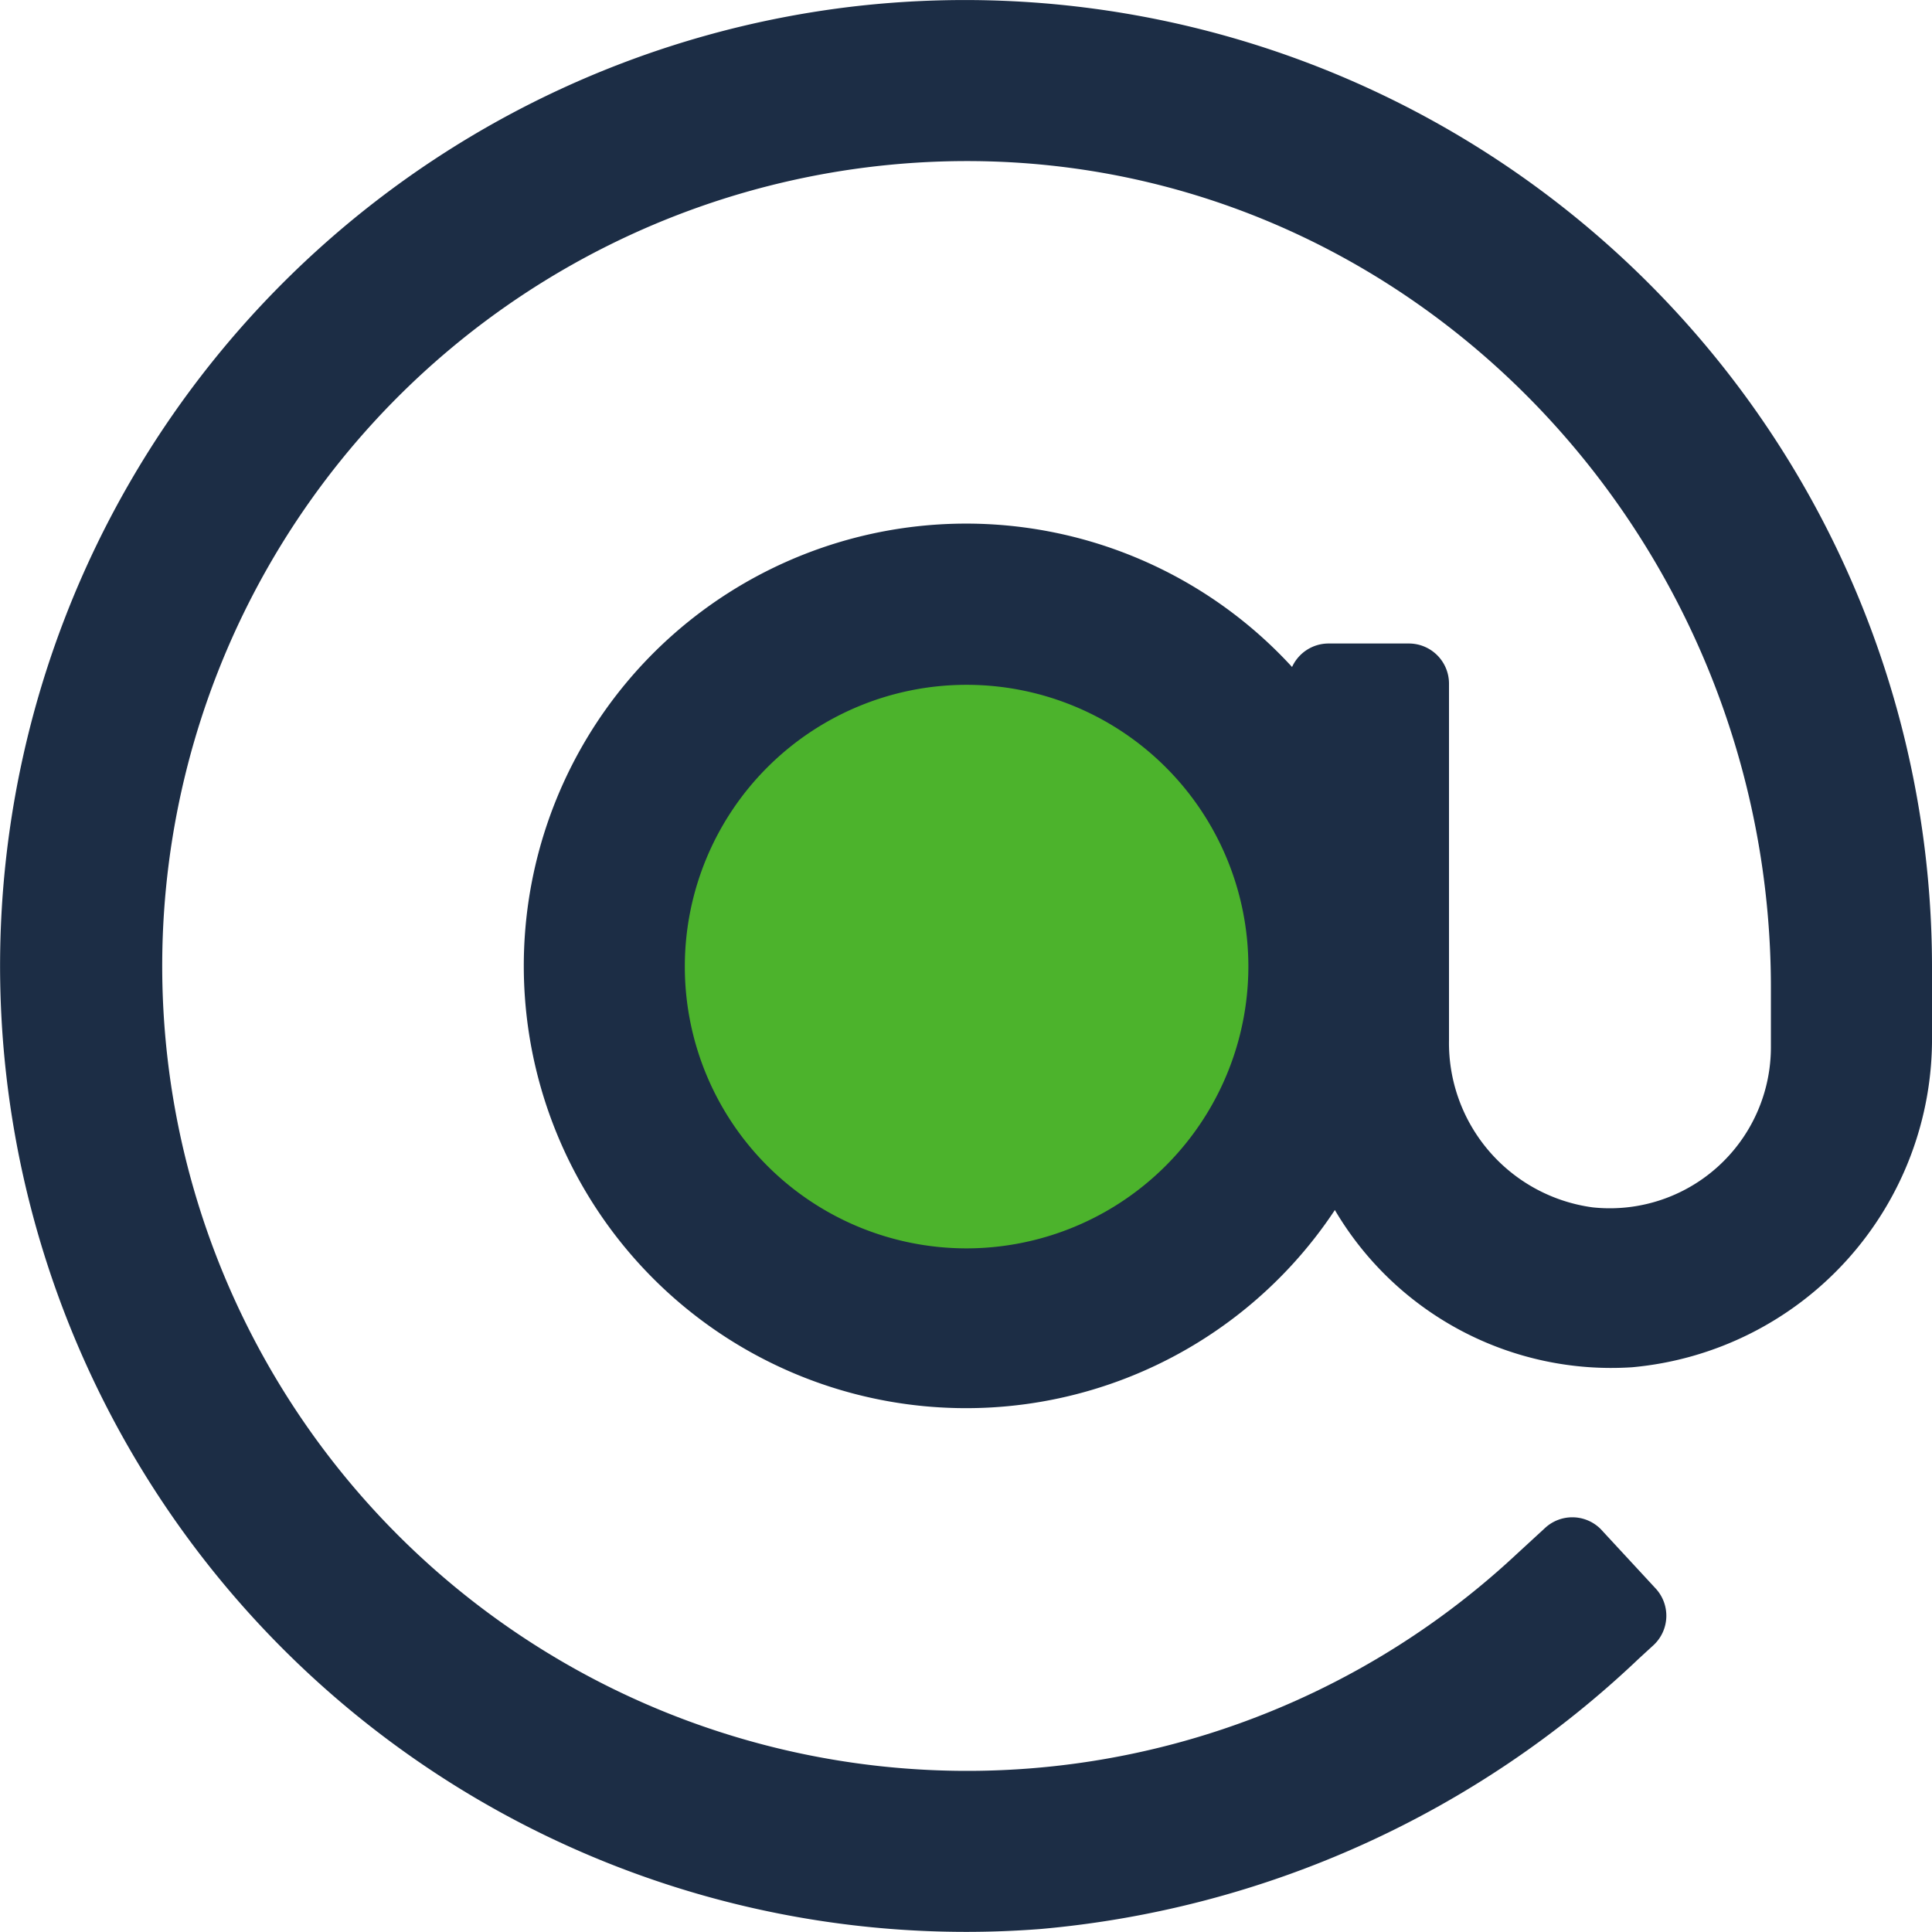
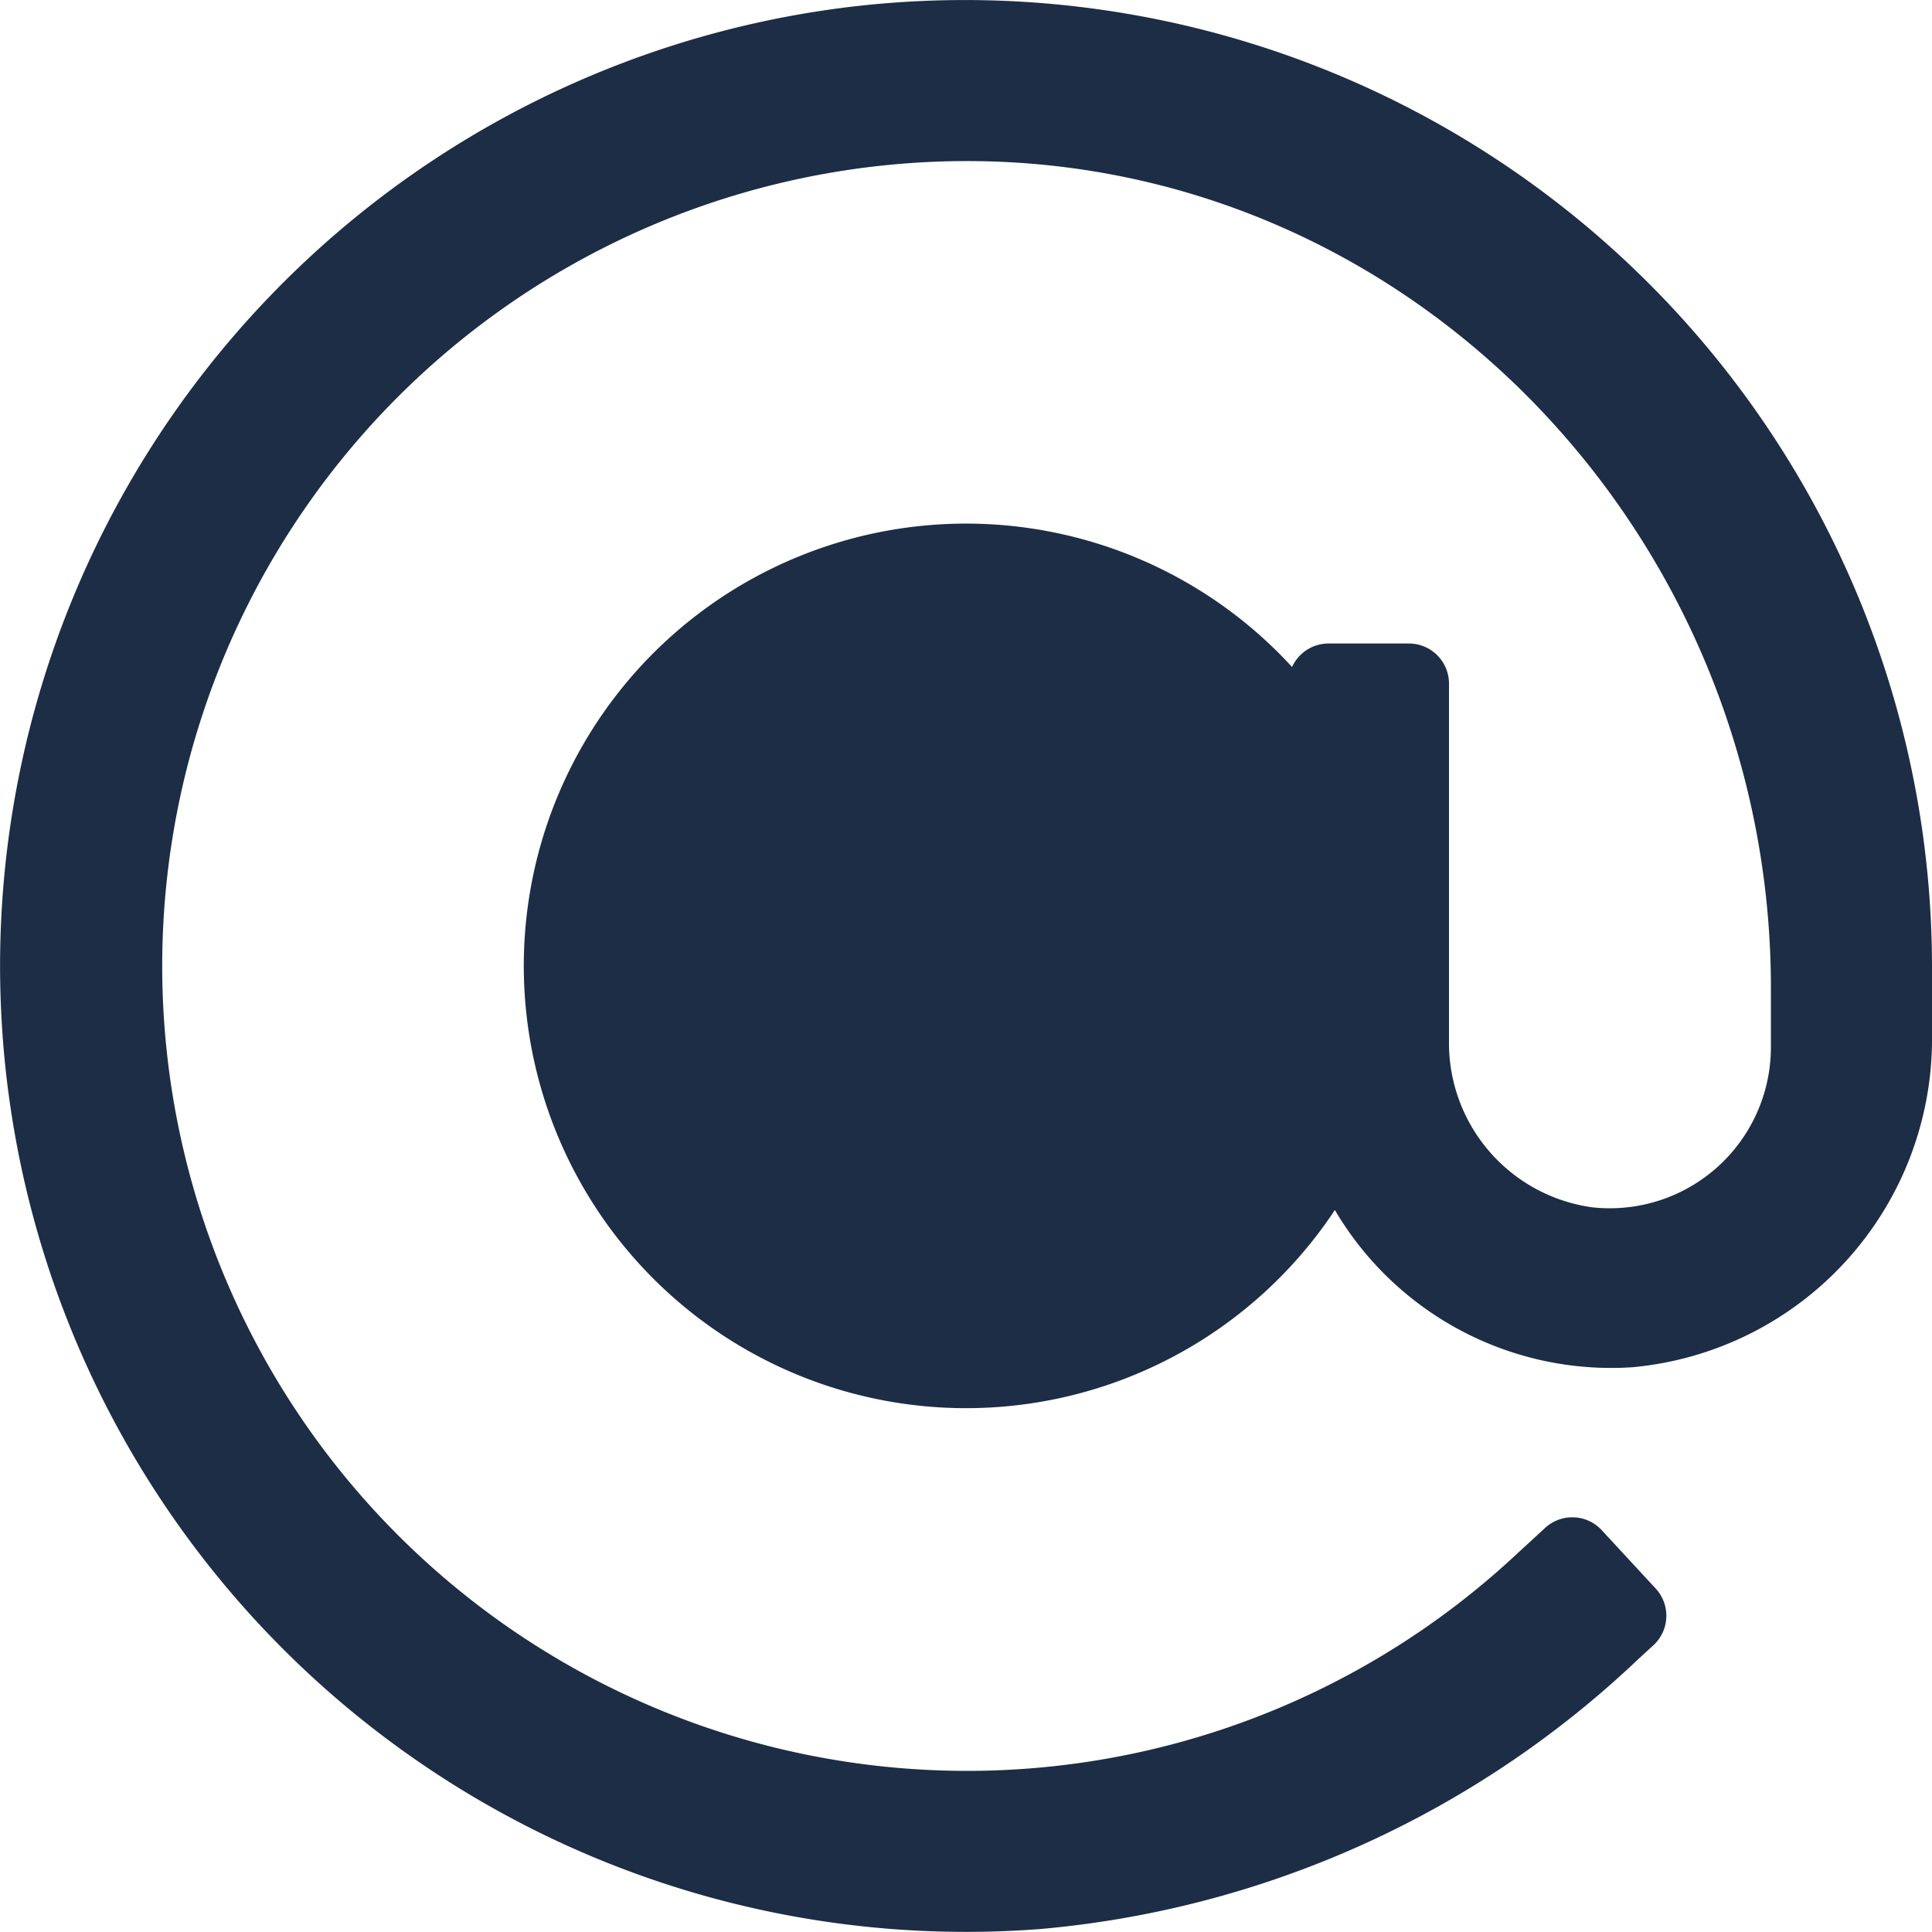
<svg xmlns="http://www.w3.org/2000/svg" viewBox="0 0 65 65">
  <defs>
    <style>.cls-1{fill:#4cb32c;}.cls-2{fill:#1c2d45;}</style>
  </defs>
  <title>@mentionsAsset 1</title>
  <g id="Layer_2" data-name="Layer 2">
    <g id="Capa_1" data-name="Capa 1">
-       <circle class="cls-1" cx="32.5" cy="32.5" r="11.41" />
-       <path class="cls-2" d="M28.78.21A32.5,32.5,0,0,0,35,64.9a33.47,33.47,0,0,0,20.15-9.11l.48-.44a1.35,1.35,0,0,0,.07-1.91l-1.85-2A1.35,1.35,0,0,0,52,51.39l-1,.92A27.08,27.08,0,1,1,33.3,5.43c14.76.43,26.28,13,26.28,27.8v2a5.42,5.42,0,0,1-6,5.39A5.58,5.58,0,0,1,48.75,35V23a1.35,1.35,0,0,0-1.35-1.35H44.69a1.35,1.35,0,0,0-1.22.79,14.88,14.88,0,1,0,1.44,18.27,10.79,10.79,0,0,0,10,5.29A11.09,11.09,0,0,0,65,34.83V32.5A32.54,32.54,0,0,0,28.78.21ZM32.5,42A9.48,9.48,0,1,1,42,32.5,9.49,9.49,0,0,1,32.5,42Z" />
+       <path class="cls-2" d="M28.78.21A32.5,32.5,0,0,0,35,64.9a33.47,33.47,0,0,0,20.15-9.11l.48-.44a1.35,1.35,0,0,0,.07-1.91l-1.85-2A1.35,1.35,0,0,0,52,51.39l-1,.92A27.08,27.08,0,1,1,33.3,5.43c14.76.43,26.28,13,26.28,27.8v2a5.42,5.42,0,0,1-6,5.39A5.58,5.58,0,0,1,48.75,35V23a1.35,1.35,0,0,0-1.35-1.35H44.69a1.35,1.35,0,0,0-1.22.79,14.88,14.88,0,1,0,1.44,18.27,10.79,10.79,0,0,0,10,5.29A11.09,11.09,0,0,0,65,34.83V32.5A32.54,32.54,0,0,0,28.78.21ZM32.5,42Z" />
    </g>
  </g>
</svg>